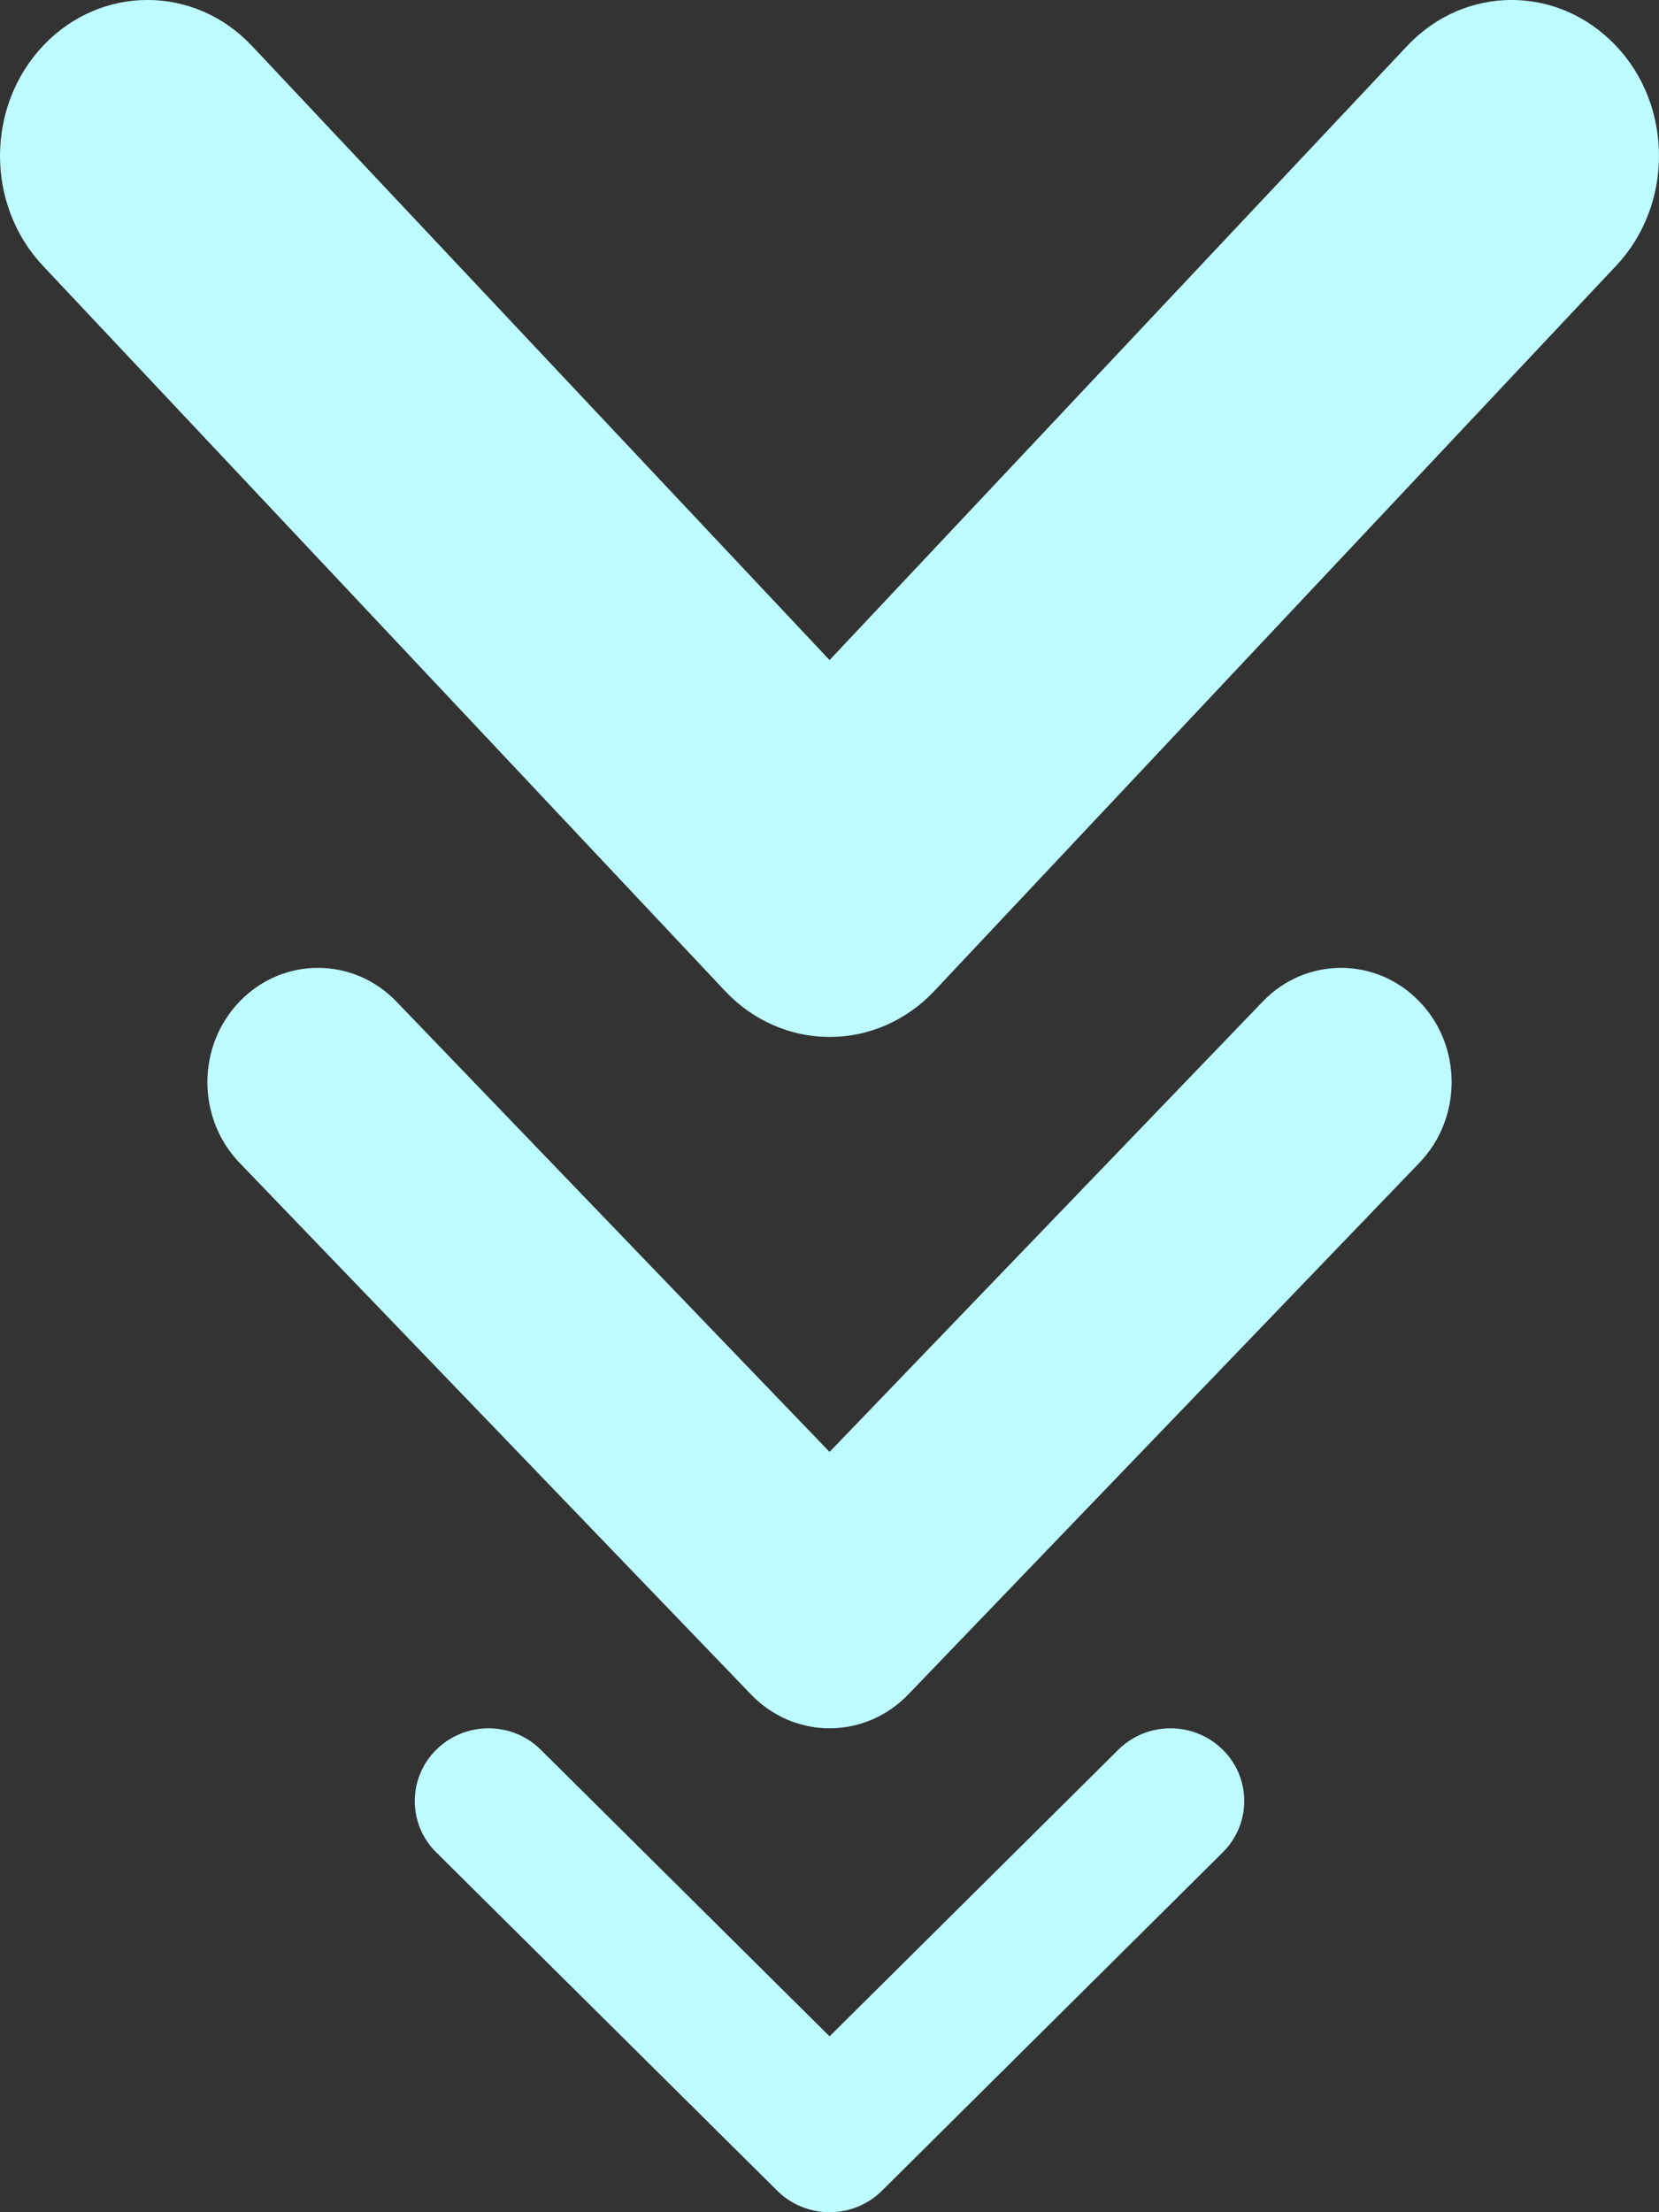
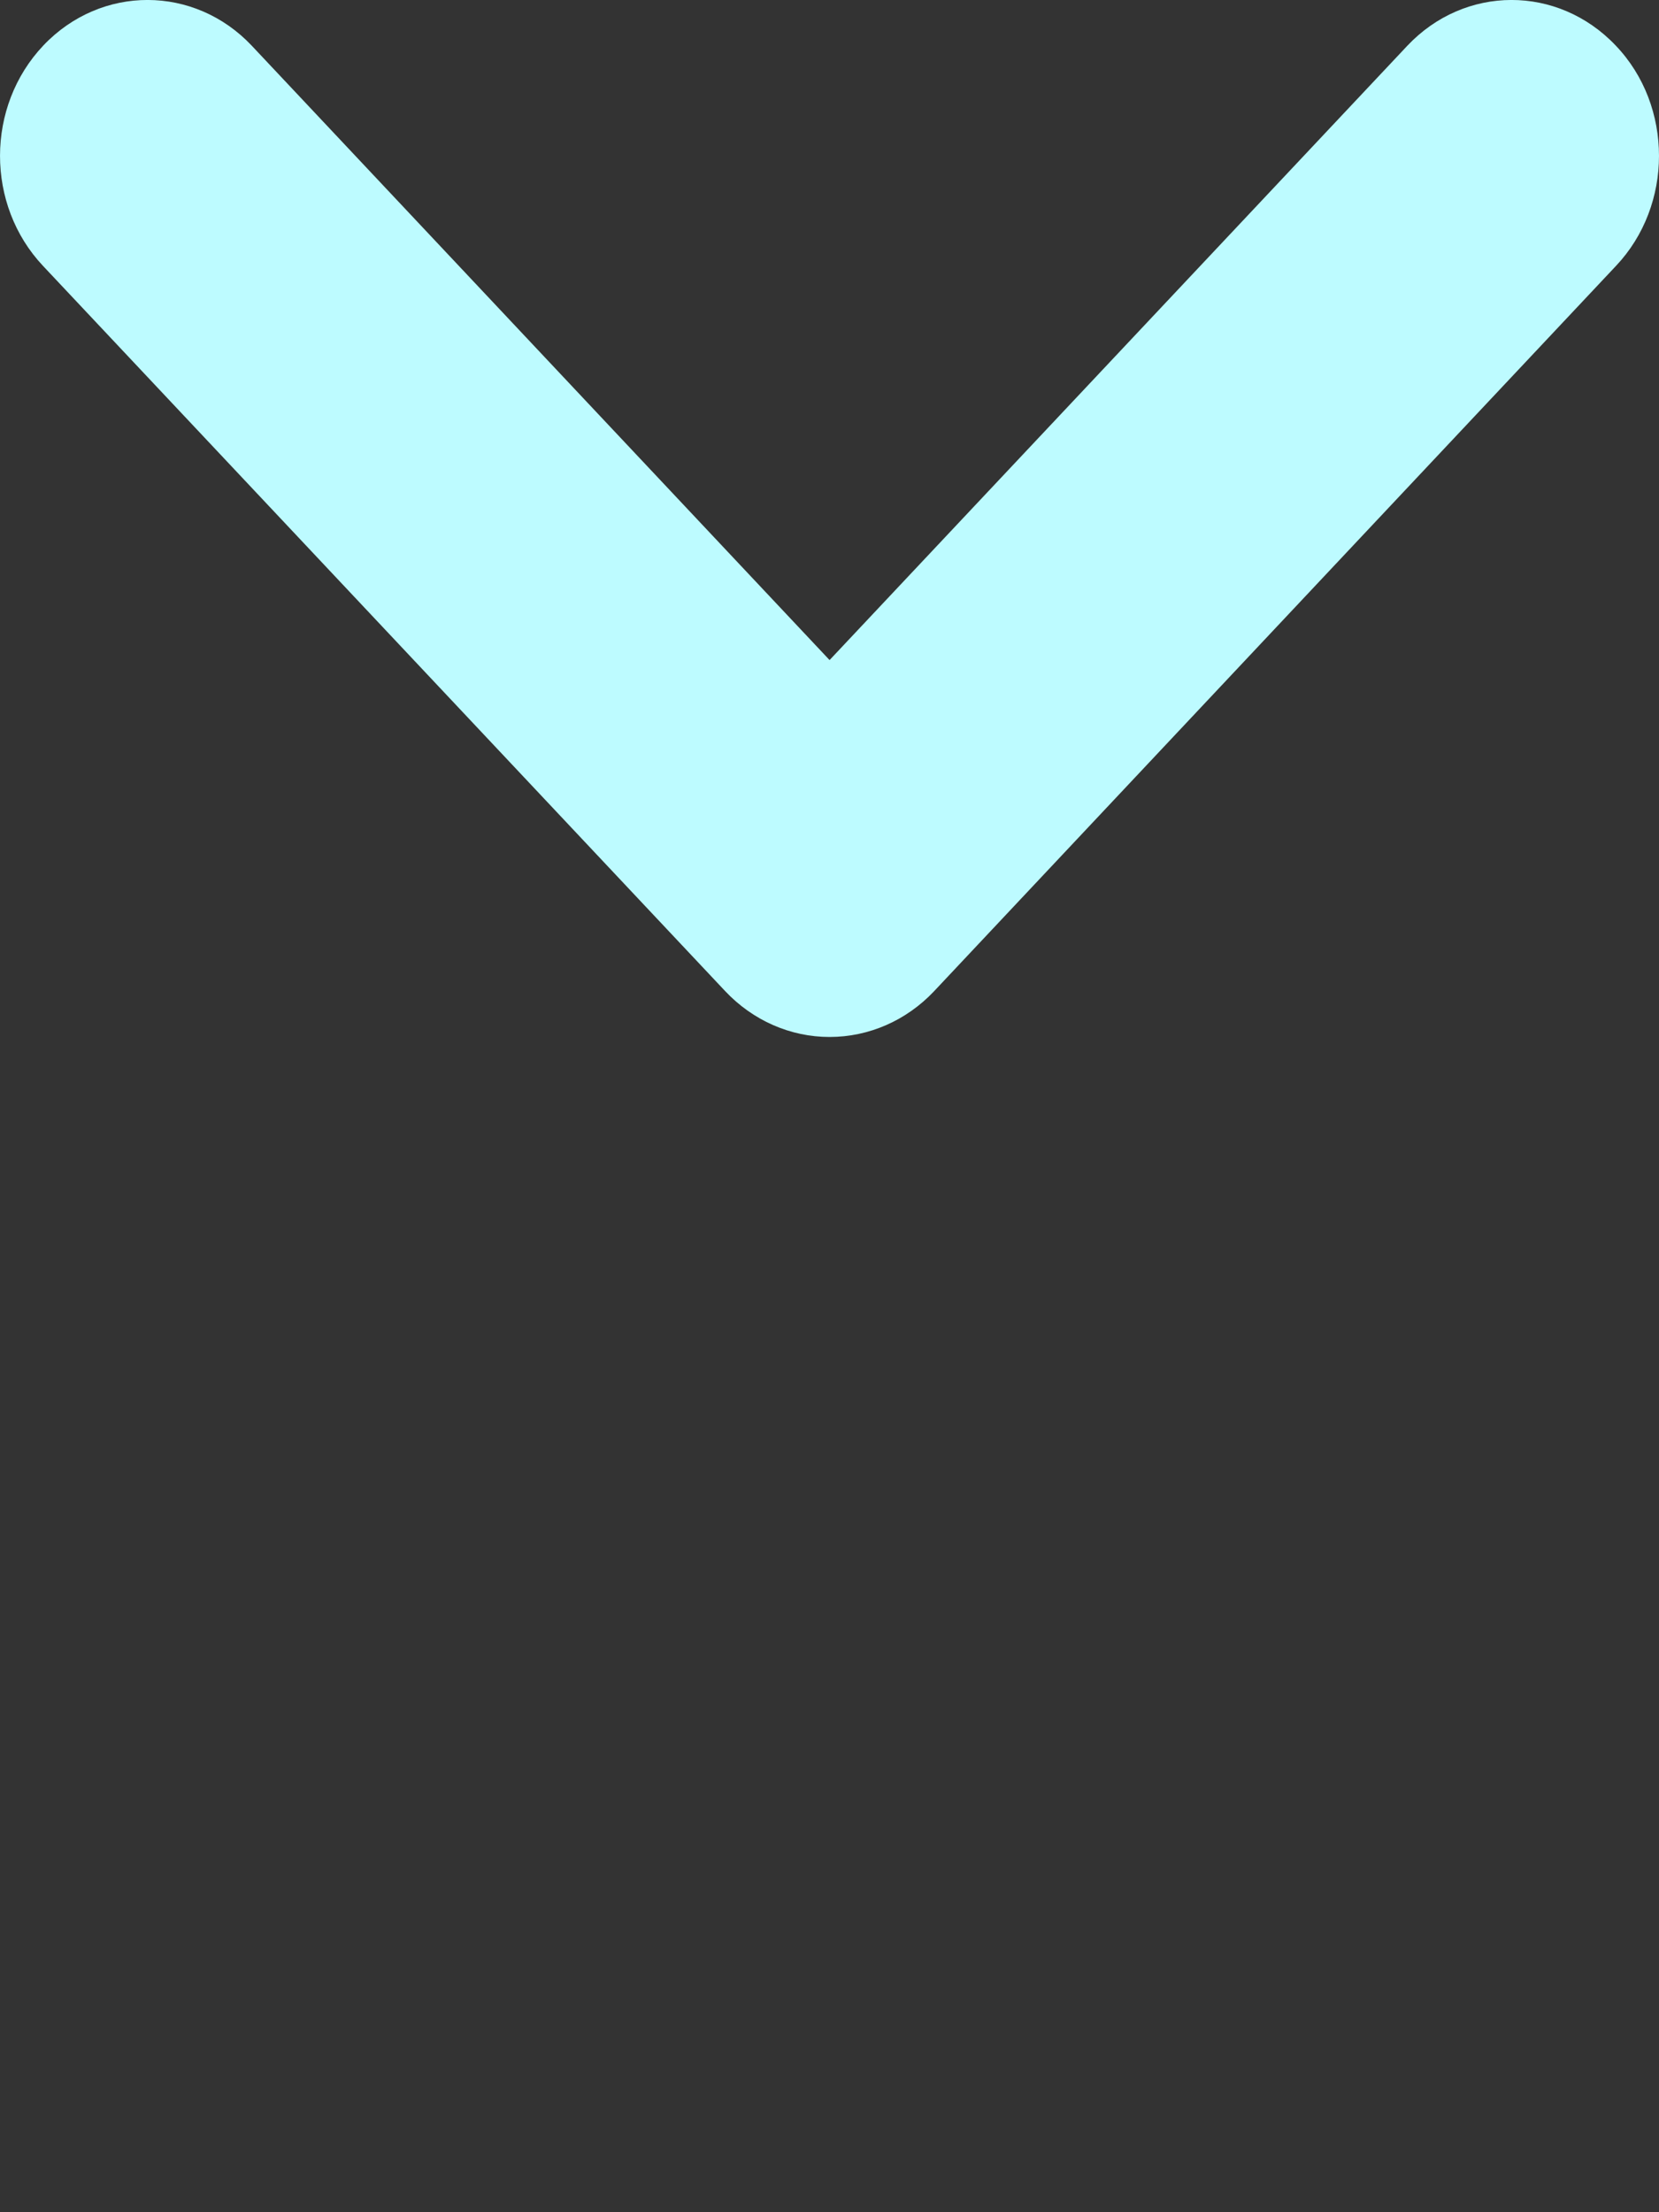
<svg xmlns="http://www.w3.org/2000/svg" width="24" height="32" viewBox="0 0 24 32" fill="none">
  <rect x="0" y="0" width="24" height="32" fill="#333333" stroke="none" />
-   <path d="M21 15.653C21 16.075 20.844 16.498 20.533 16.821L13.135 24.515C12.834 24.826 12.427 25 12.001 25C11.576 25 11.169 24.826 10.869 24.515L3.466 16.821C2.844 16.174 2.844 15.128 3.471 14.482C4.097 13.838 5.11 13.84 5.733 14.486L12.001 21.002L18.269 14.486C18.891 13.84 19.902 13.838 20.529 14.482C20.844 14.804 21 15.23 21 15.653Z" fill="#BDFBFF" />
-   <path d="M18 26.052C18 26.32 17.896 26.59 17.689 26.795L12.757 31.691C12.556 31.889 12.285 32 12.001 32C11.718 32 11.446 31.889 11.246 31.691L6.311 26.795C5.896 26.384 5.896 25.718 6.314 25.307C6.732 24.897 7.407 24.898 7.822 25.309L12.001 29.456L16.179 25.309C16.594 24.898 17.268 24.897 17.686 25.307C17.896 25.512 18 25.783 18 26.052Z" fill="#BDFBFF" />
  <path d="M24 2.255C24 2.829 23.793 3.407 23.378 3.846L13.513 14.338C13.113 14.762 12.57 15 12.001 15C11.435 15 10.892 14.762 10.492 14.338L0.622 3.846C-0.208 2.965 -0.208 1.539 0.628 0.657C1.463 -0.222 2.814 -0.219 3.644 0.663L12.001 9.548L20.358 0.663C21.189 -0.219 22.536 -0.222 23.372 0.657C23.793 1.096 24 1.677 24 2.255Z" fill="#BDFBFF" />
</svg>